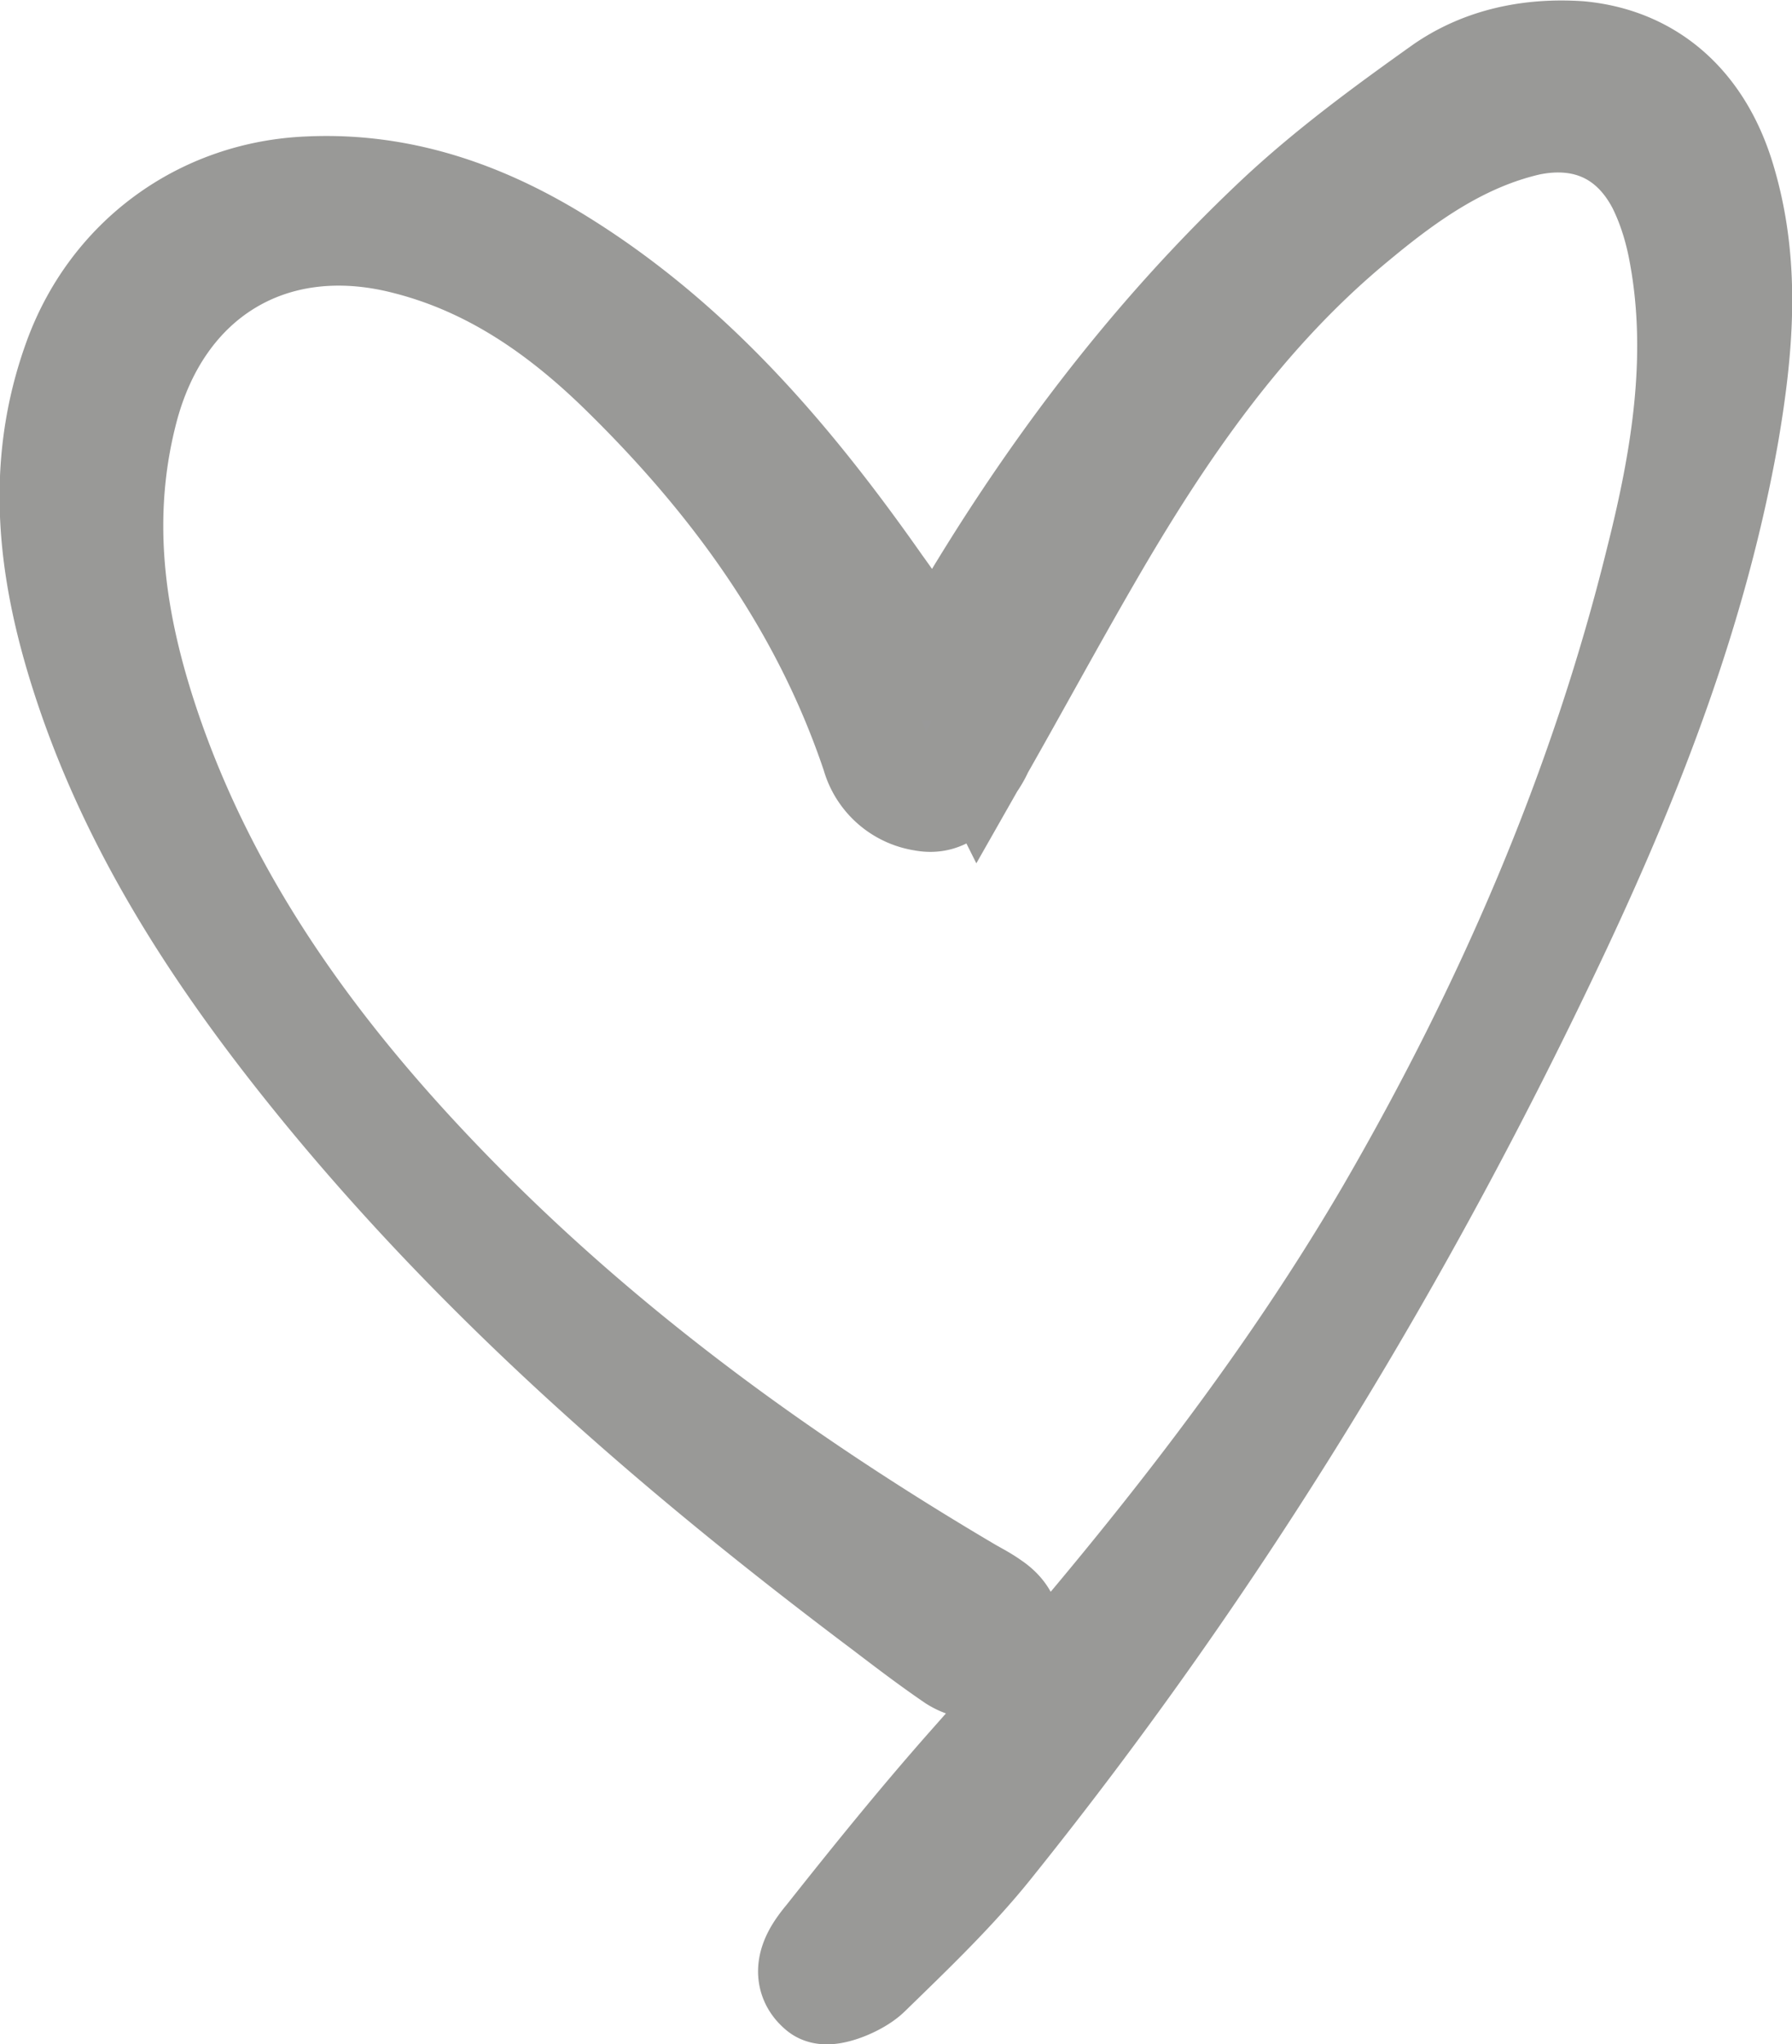
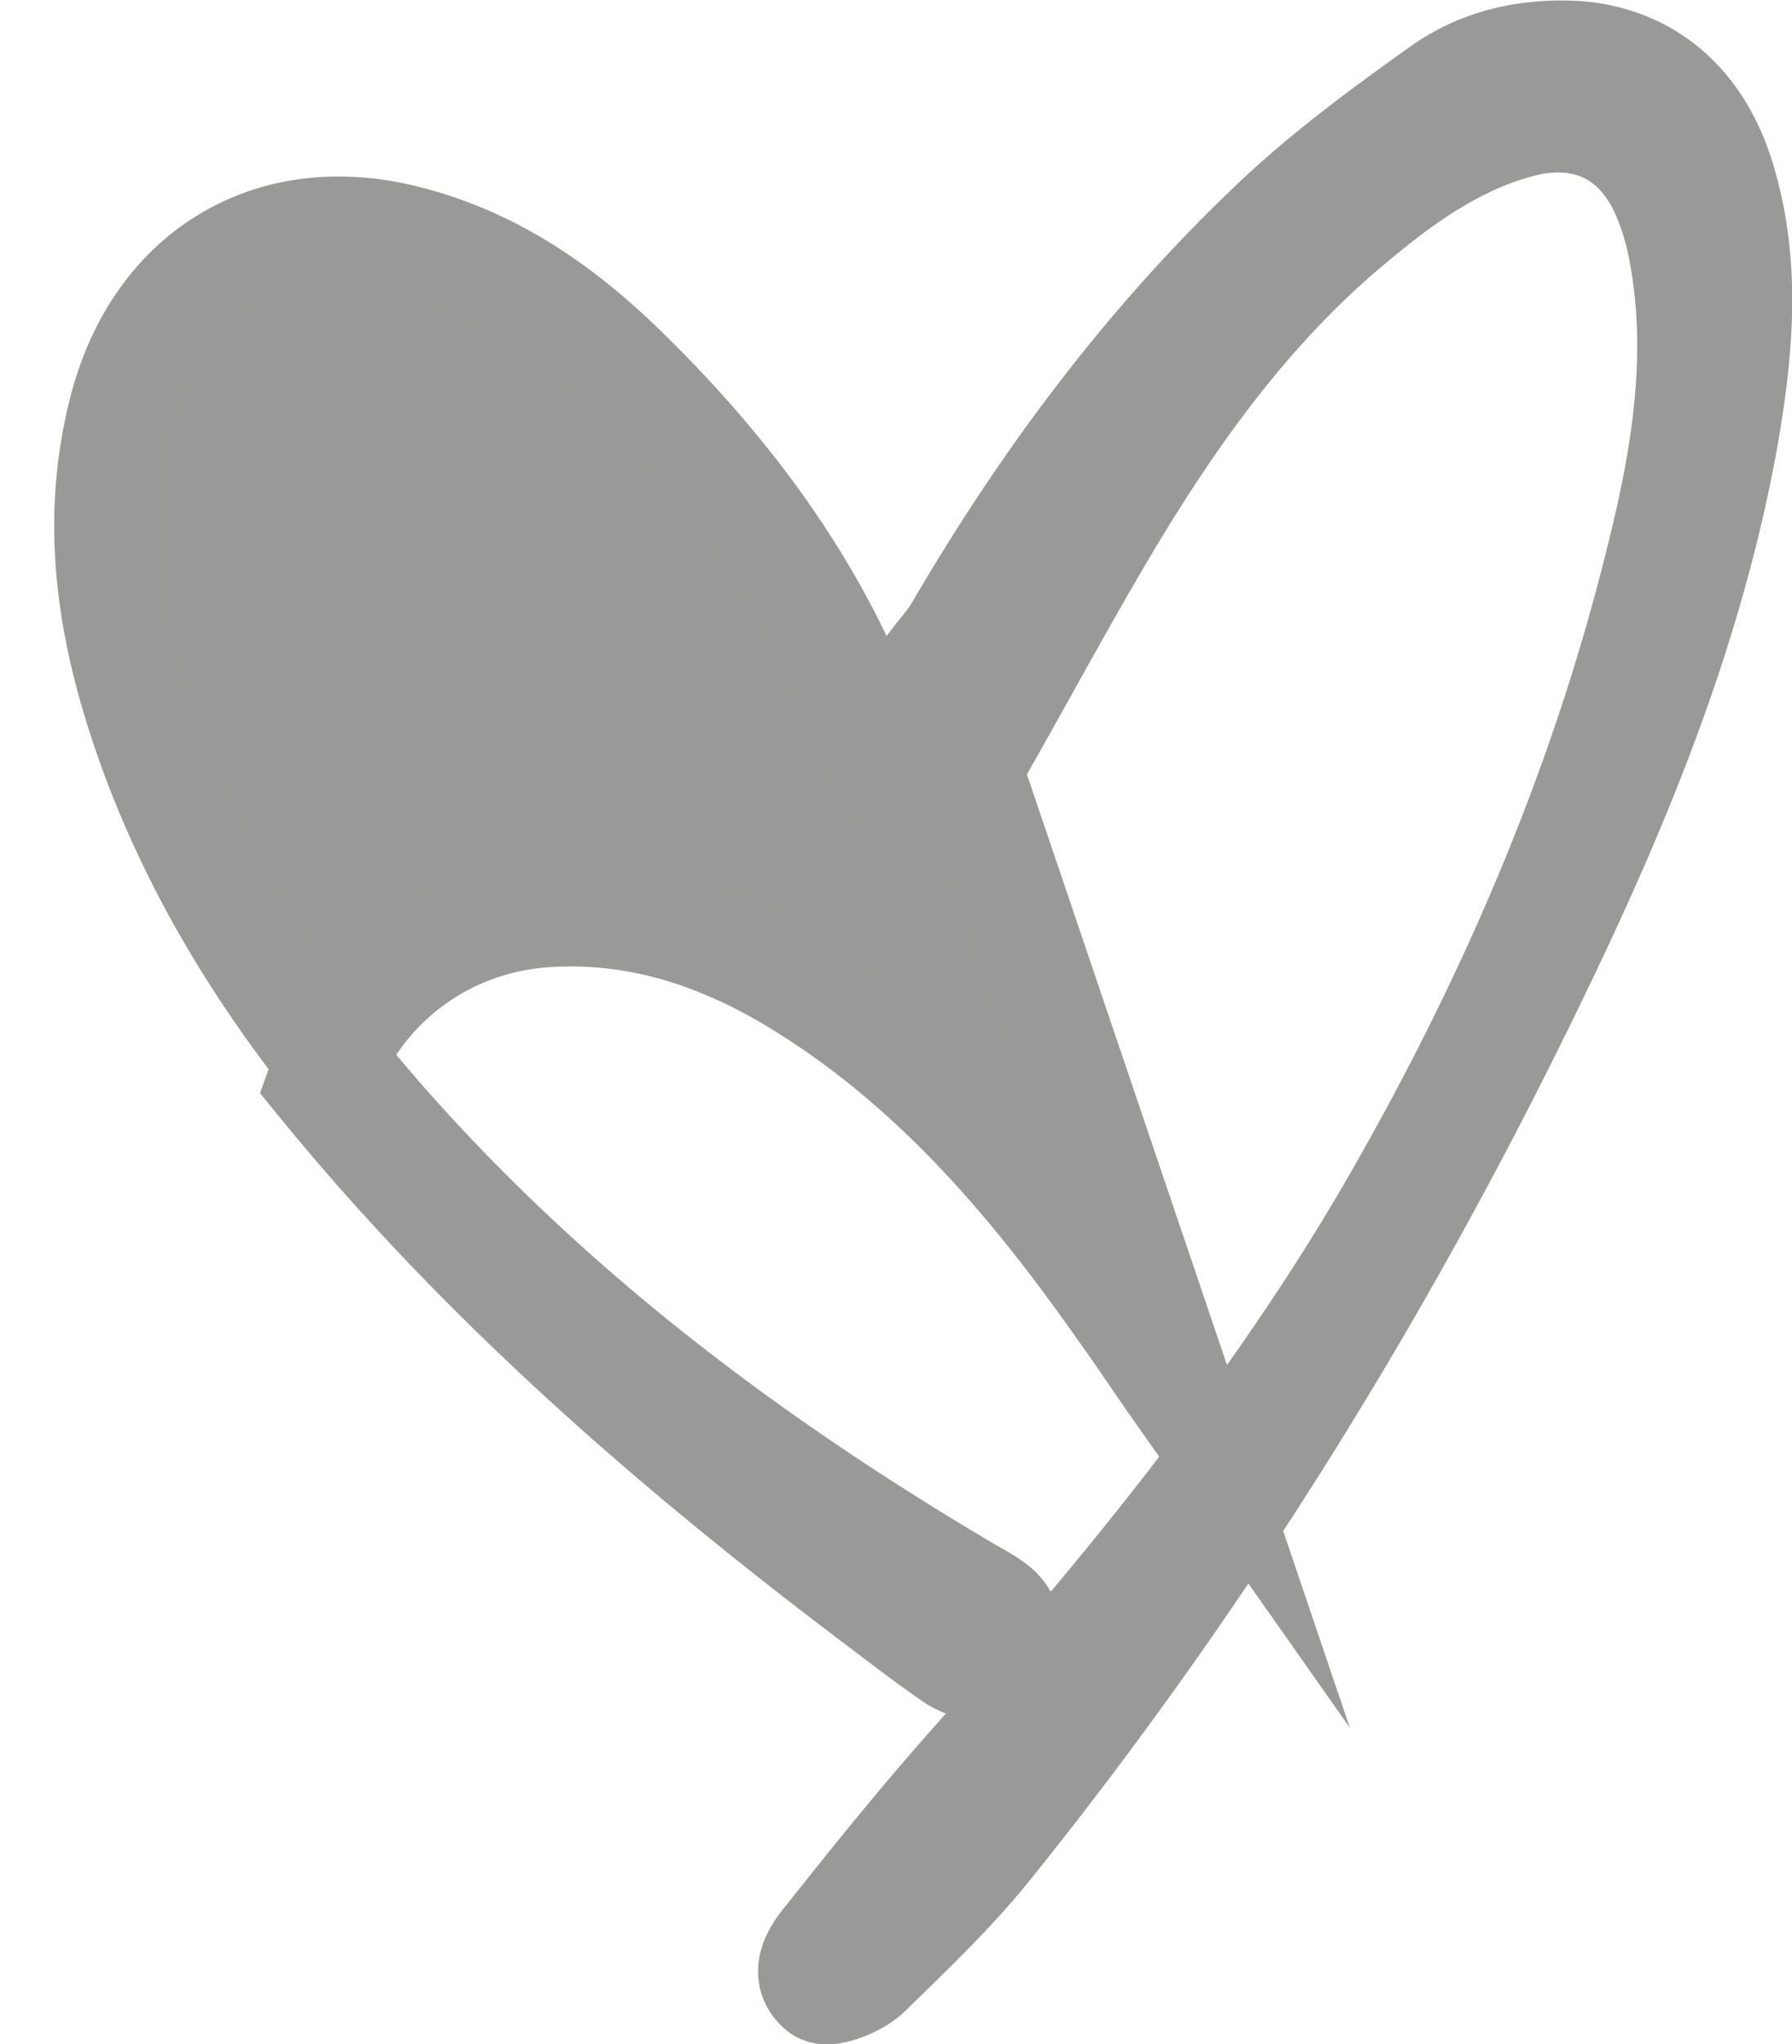
<svg xmlns="http://www.w3.org/2000/svg" data-bbox="0.496 0.504 15.436 17.729" viewBox="0 0 16.43 18.73" data-type="ugc">
  <g>
-     <path d="M8.55 6.1c.1-.13.18-.22.24-.32.81-1.39 1.77-2.67 2.94-3.77.47-.44.99-.82 1.51-1.19.36-.25.79-.34 1.24-.31.64.06 1.11.47 1.31 1.18.22.76.15 1.52.02 2.28-.28 1.58-.85 3.06-1.53 4.51-1.41 3-3.12 5.81-5.19 8.39-.34.43-.75.82-1.14 1.2-.1.1-.36.2-.42.15-.17-.14-.03-.33.07-.45.42-.53.84-1.05 1.29-1.56 1.42-1.6 2.78-3.25 3.86-5.1 1.09-1.88 1.95-3.86 2.47-5.97.24-.95.4-1.92.2-2.9-.04-.19-.1-.38-.19-.56-.25-.48-.69-.68-1.22-.57-.61.14-1.11.49-1.58.88-1.05.86-1.8 1.96-2.47 3.12-.33.57-.65 1.16-.98 1.74a.76.76 0 0 1-.12.19c-.1.14-.19.3-.39.26a.538.538 0 0 1-.44-.39c-.46-1.37-1.28-2.5-2.3-3.5-.57-.56-1.21-1.01-2-1.21-1.24-.32-2.28.31-2.6 1.56-.27 1.05-.1 2.05.25 3.04.59 1.66 1.63 3.03 2.86 4.27 1.38 1.39 2.96 2.53 4.64 3.52.07.04.13.07.2.12.15.1.19.24.09.39-.1.16-.25.19-.41.09-.22-.15-.43-.31-.64-.47-1.89-1.42-3.67-2.96-5.17-4.8C2.03 8.79 1.23 7.58.78 6.17.48 5.23.36 4.28.71 3.31c.33-.92 1.15-1.52 2.12-1.56.86-.04 1.63.24 2.34.69 1.19.75 2.08 1.8 2.88 2.94.16.22.31.45.5.72z" fill="#999999" stroke="#999997" stroke-miterlimit="10" />
+     <path d="M8.55 6.1c.1-.13.18-.22.24-.32.81-1.39 1.77-2.67 2.94-3.77.47-.44.99-.82 1.51-1.19.36-.25.79-.34 1.24-.31.64.06 1.11.47 1.31 1.18.22.76.15 1.52.02 2.28-.28 1.58-.85 3.06-1.53 4.51-1.41 3-3.12 5.81-5.19 8.39-.34.43-.75.82-1.14 1.2-.1.1-.36.2-.42.15-.17-.14-.03-.33.07-.45.42-.53.84-1.05 1.29-1.56 1.42-1.6 2.78-3.25 3.86-5.1 1.09-1.88 1.95-3.86 2.47-5.97.24-.95.4-1.92.2-2.9-.04-.19-.1-.38-.19-.56-.25-.48-.69-.68-1.22-.57-.61.14-1.11.49-1.58.88-1.05.86-1.8 1.96-2.47 3.12-.33.57-.65 1.16-.98 1.74a.76.76 0 0 1-.12.19c-.1.14-.19.3-.39.26a.538.538 0 0 1-.44-.39c-.46-1.37-1.28-2.5-2.3-3.5-.57-.56-1.21-1.01-2-1.21-1.24-.32-2.28.31-2.6 1.56-.27 1.05-.1 2.05.25 3.04.59 1.66 1.63 3.03 2.86 4.27 1.38 1.39 2.96 2.53 4.64 3.52.07.04.13.07.2.12.15.1.19.24.09.39-.1.16-.25.19-.41.09-.22-.15-.43-.31-.64-.47-1.89-1.42-3.67-2.96-5.17-4.8c.33-.92 1.15-1.52 2.12-1.56.86-.04 1.63.24 2.34.69 1.19.75 2.08 1.8 2.88 2.94.16.22.31.45.5.72z" fill="#999999" stroke="#999997" stroke-miterlimit="10" />
  </g>
</svg>